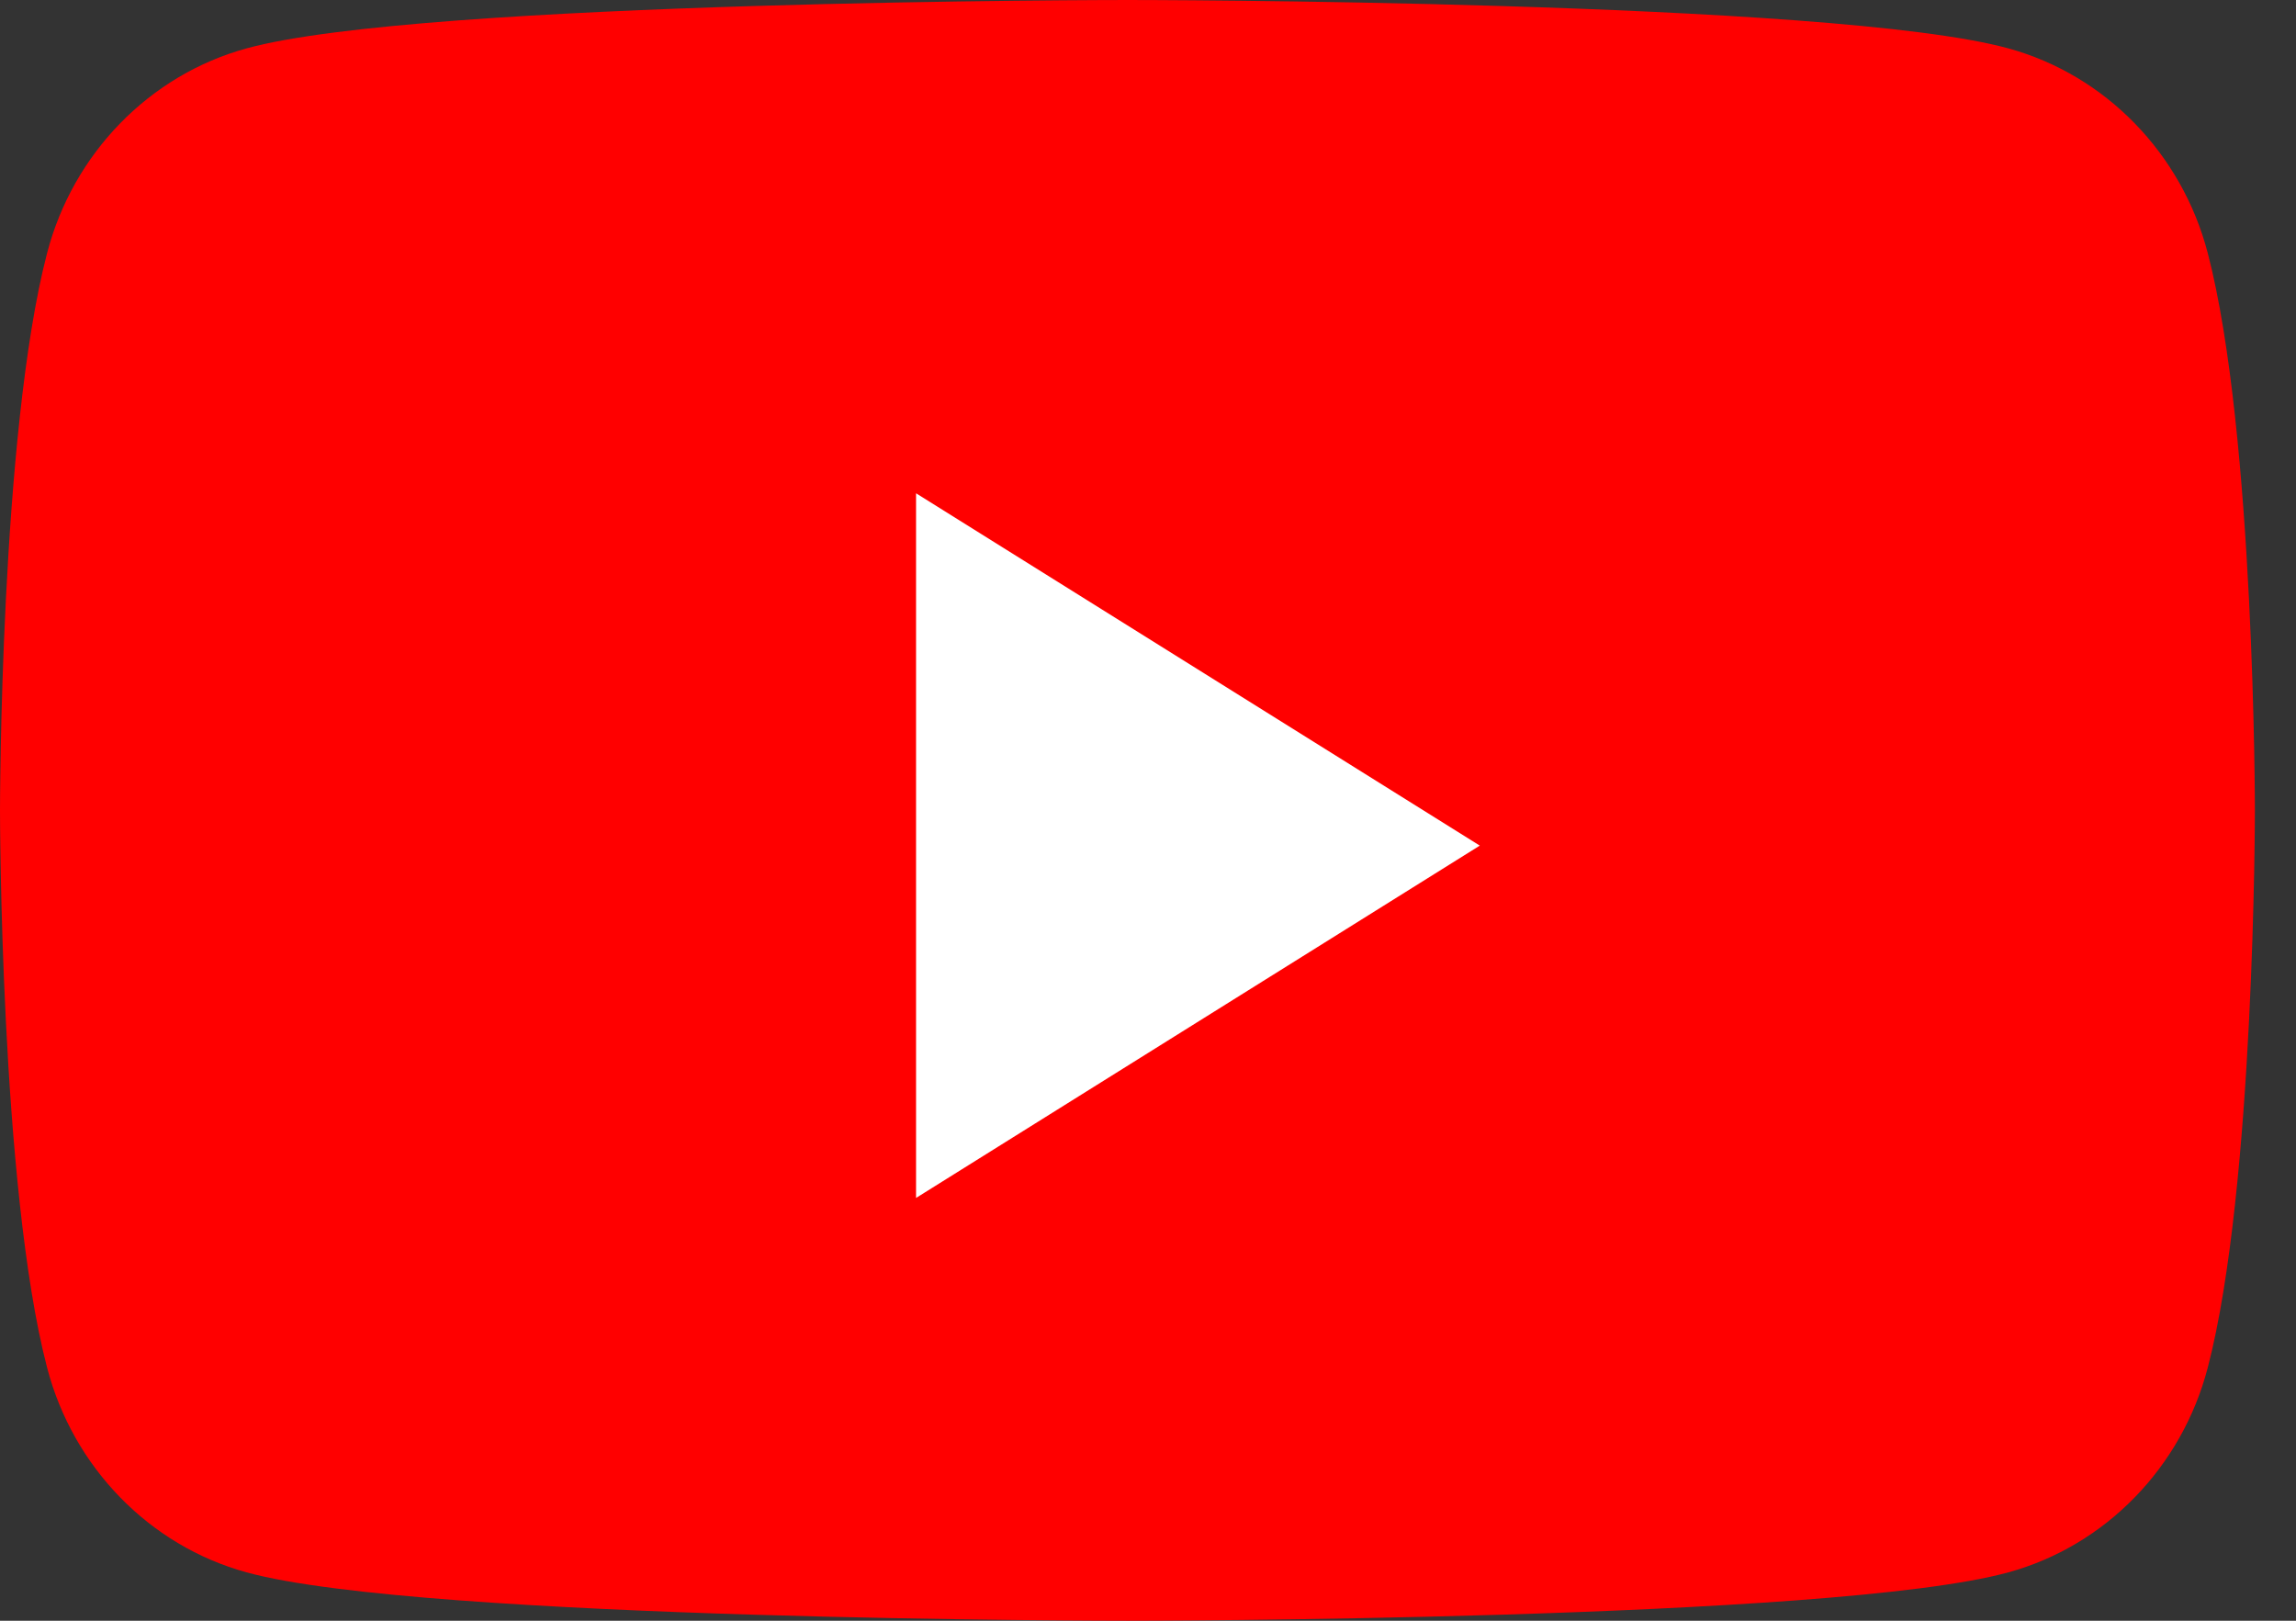
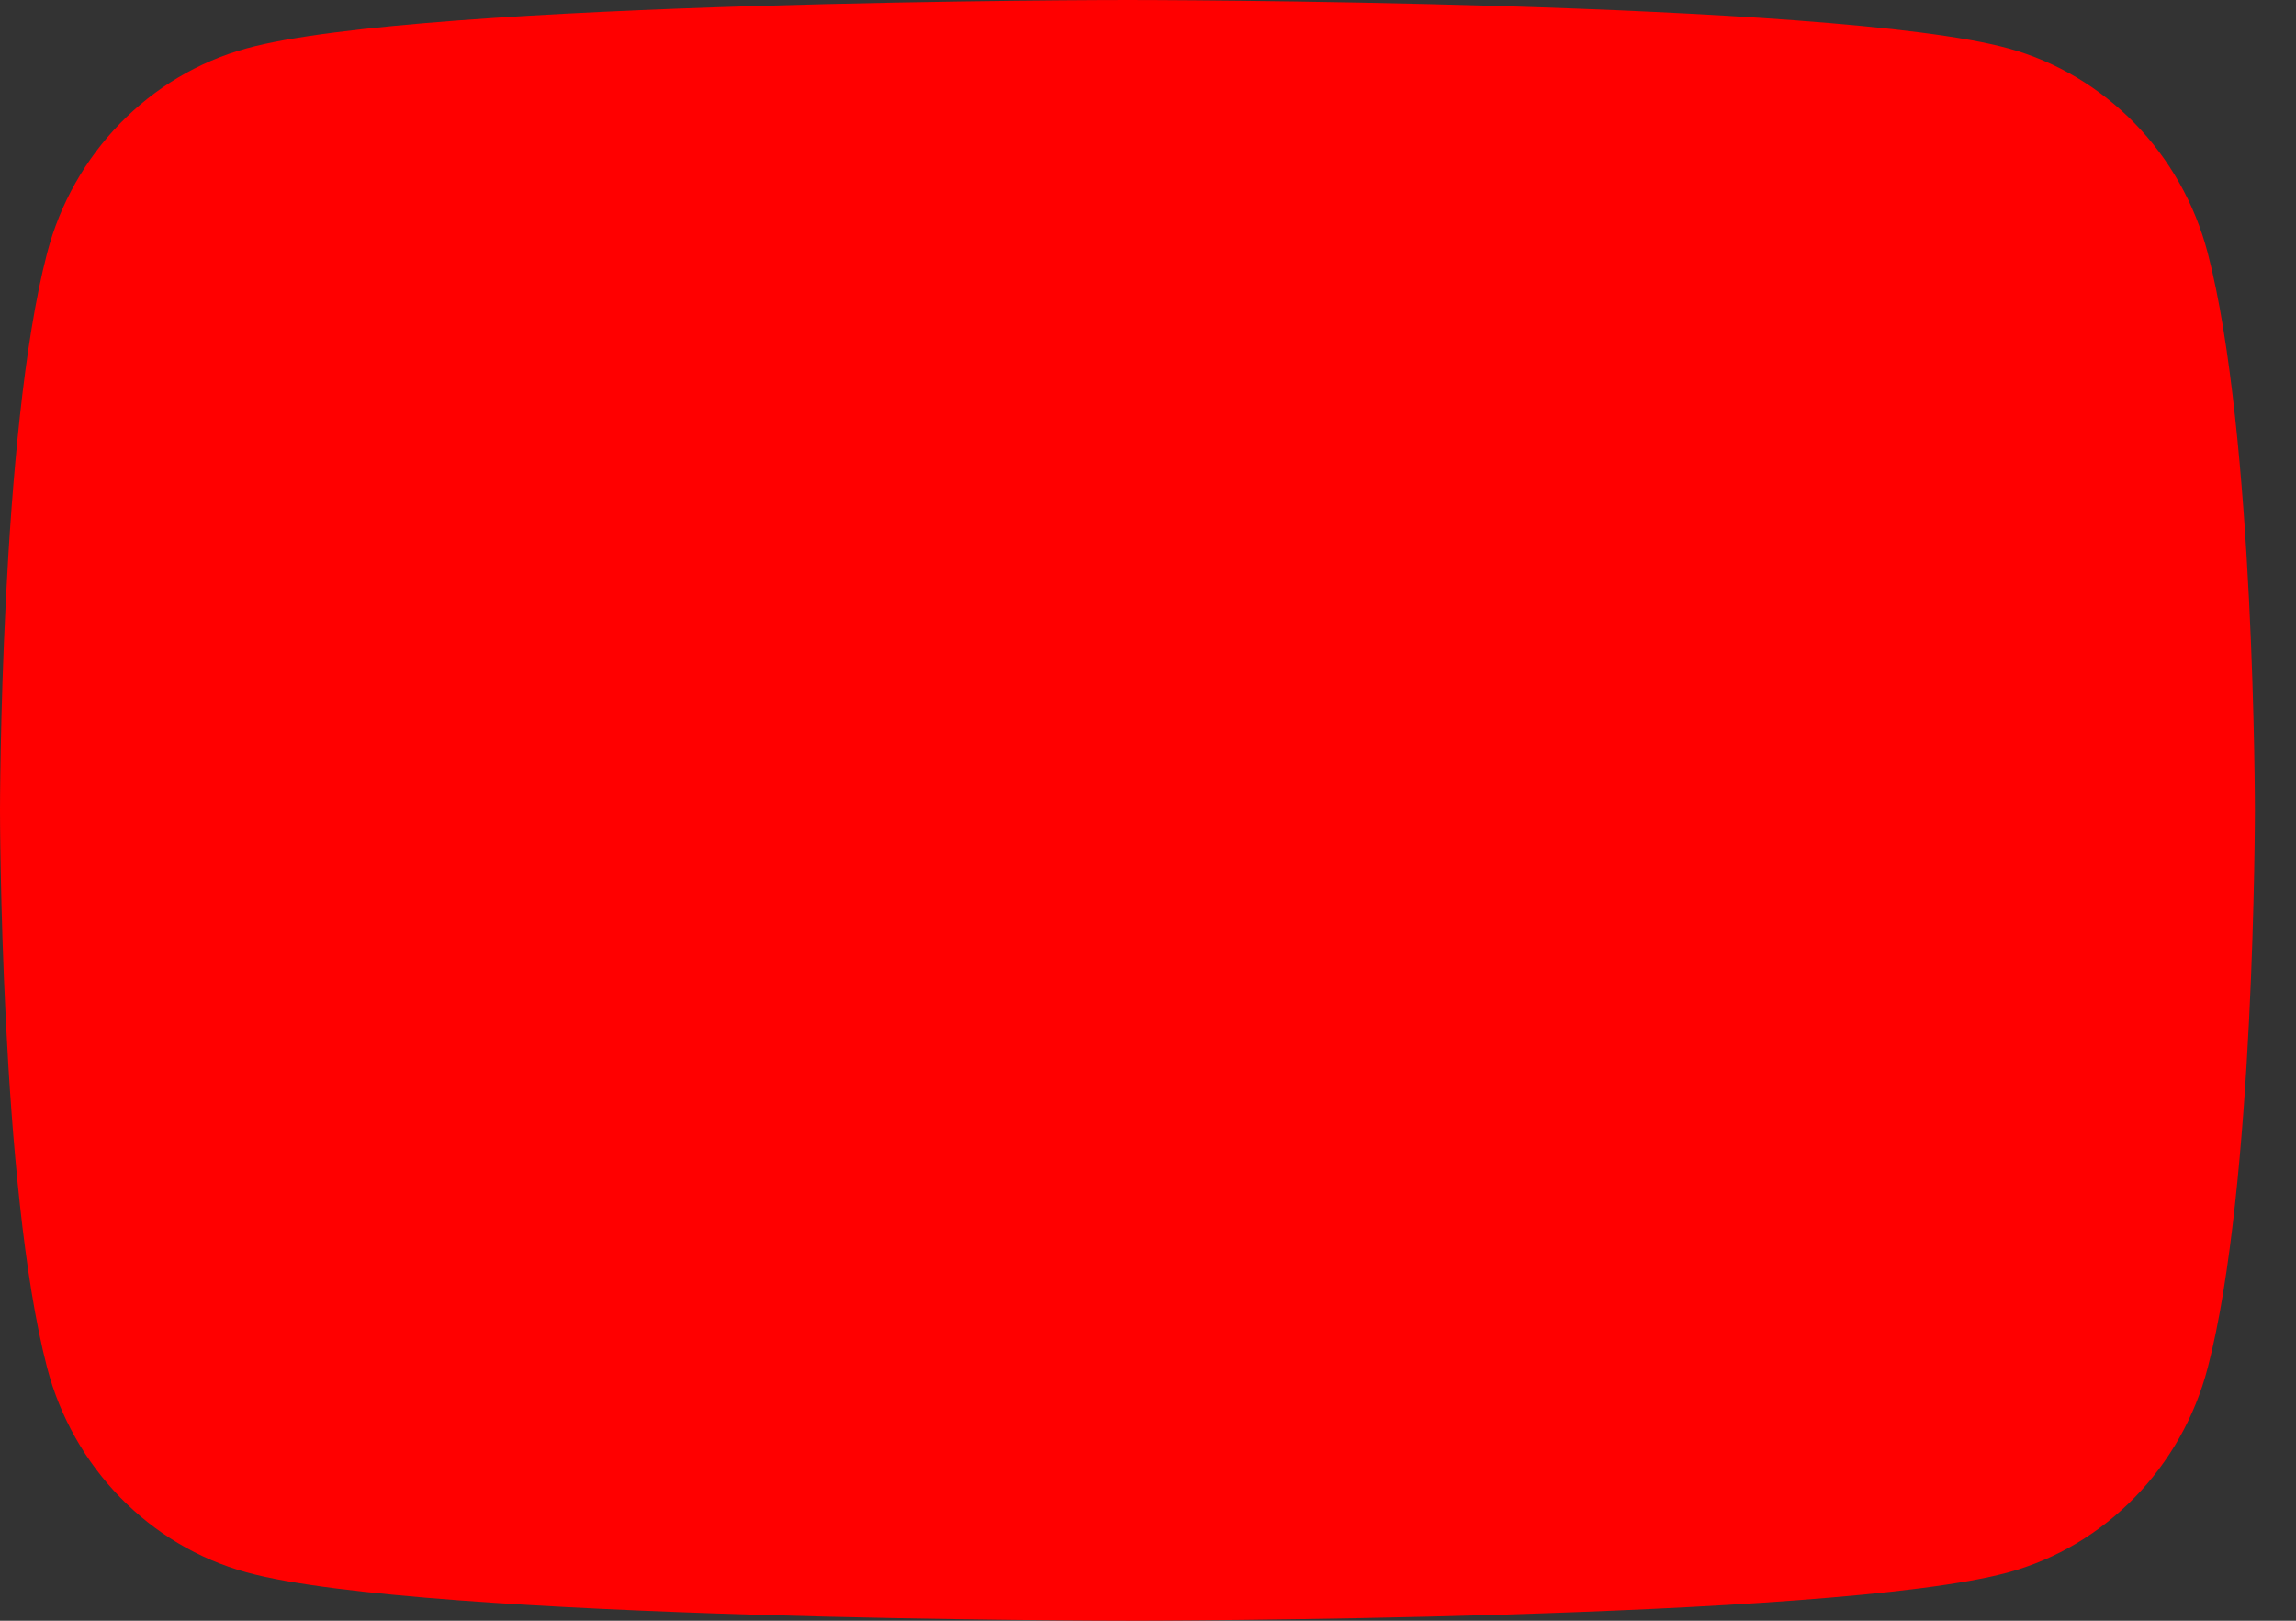
<svg xmlns="http://www.w3.org/2000/svg" width="51" height="36" viewBox="0 0 51 36" fill="none">
  <rect x="0" y="0" width="51" height="36" fill="#333333" stroke="none" />
  <path d="M49.04 5.622C48.464 3.409 46.767 1.666 44.612 1.075C40.706 0 25.044 0 25.044 0C25.044 0 9.381 0 5.475 1.075C3.32 1.666 1.622 3.409 1.046 5.622C0 9.632 0 18 0 18C0 18 0 26.368 1.046 30.378C1.622 32.591 3.32 34.334 5.475 34.925C9.381 36 25.044 36 25.044 36C25.044 36 40.706 36 44.612 34.925C46.767 34.334 48.464 32.591 49.04 30.378C50.087 26.368 50.087 18 50.087 18C50.087 18 50.087 9.632 49.04 5.622Z" fill="#FF0000" />
-   <path d="M20.348 26.609V10.957L32.87 18.783L20.348 26.609Z" fill="white" />
</svg>